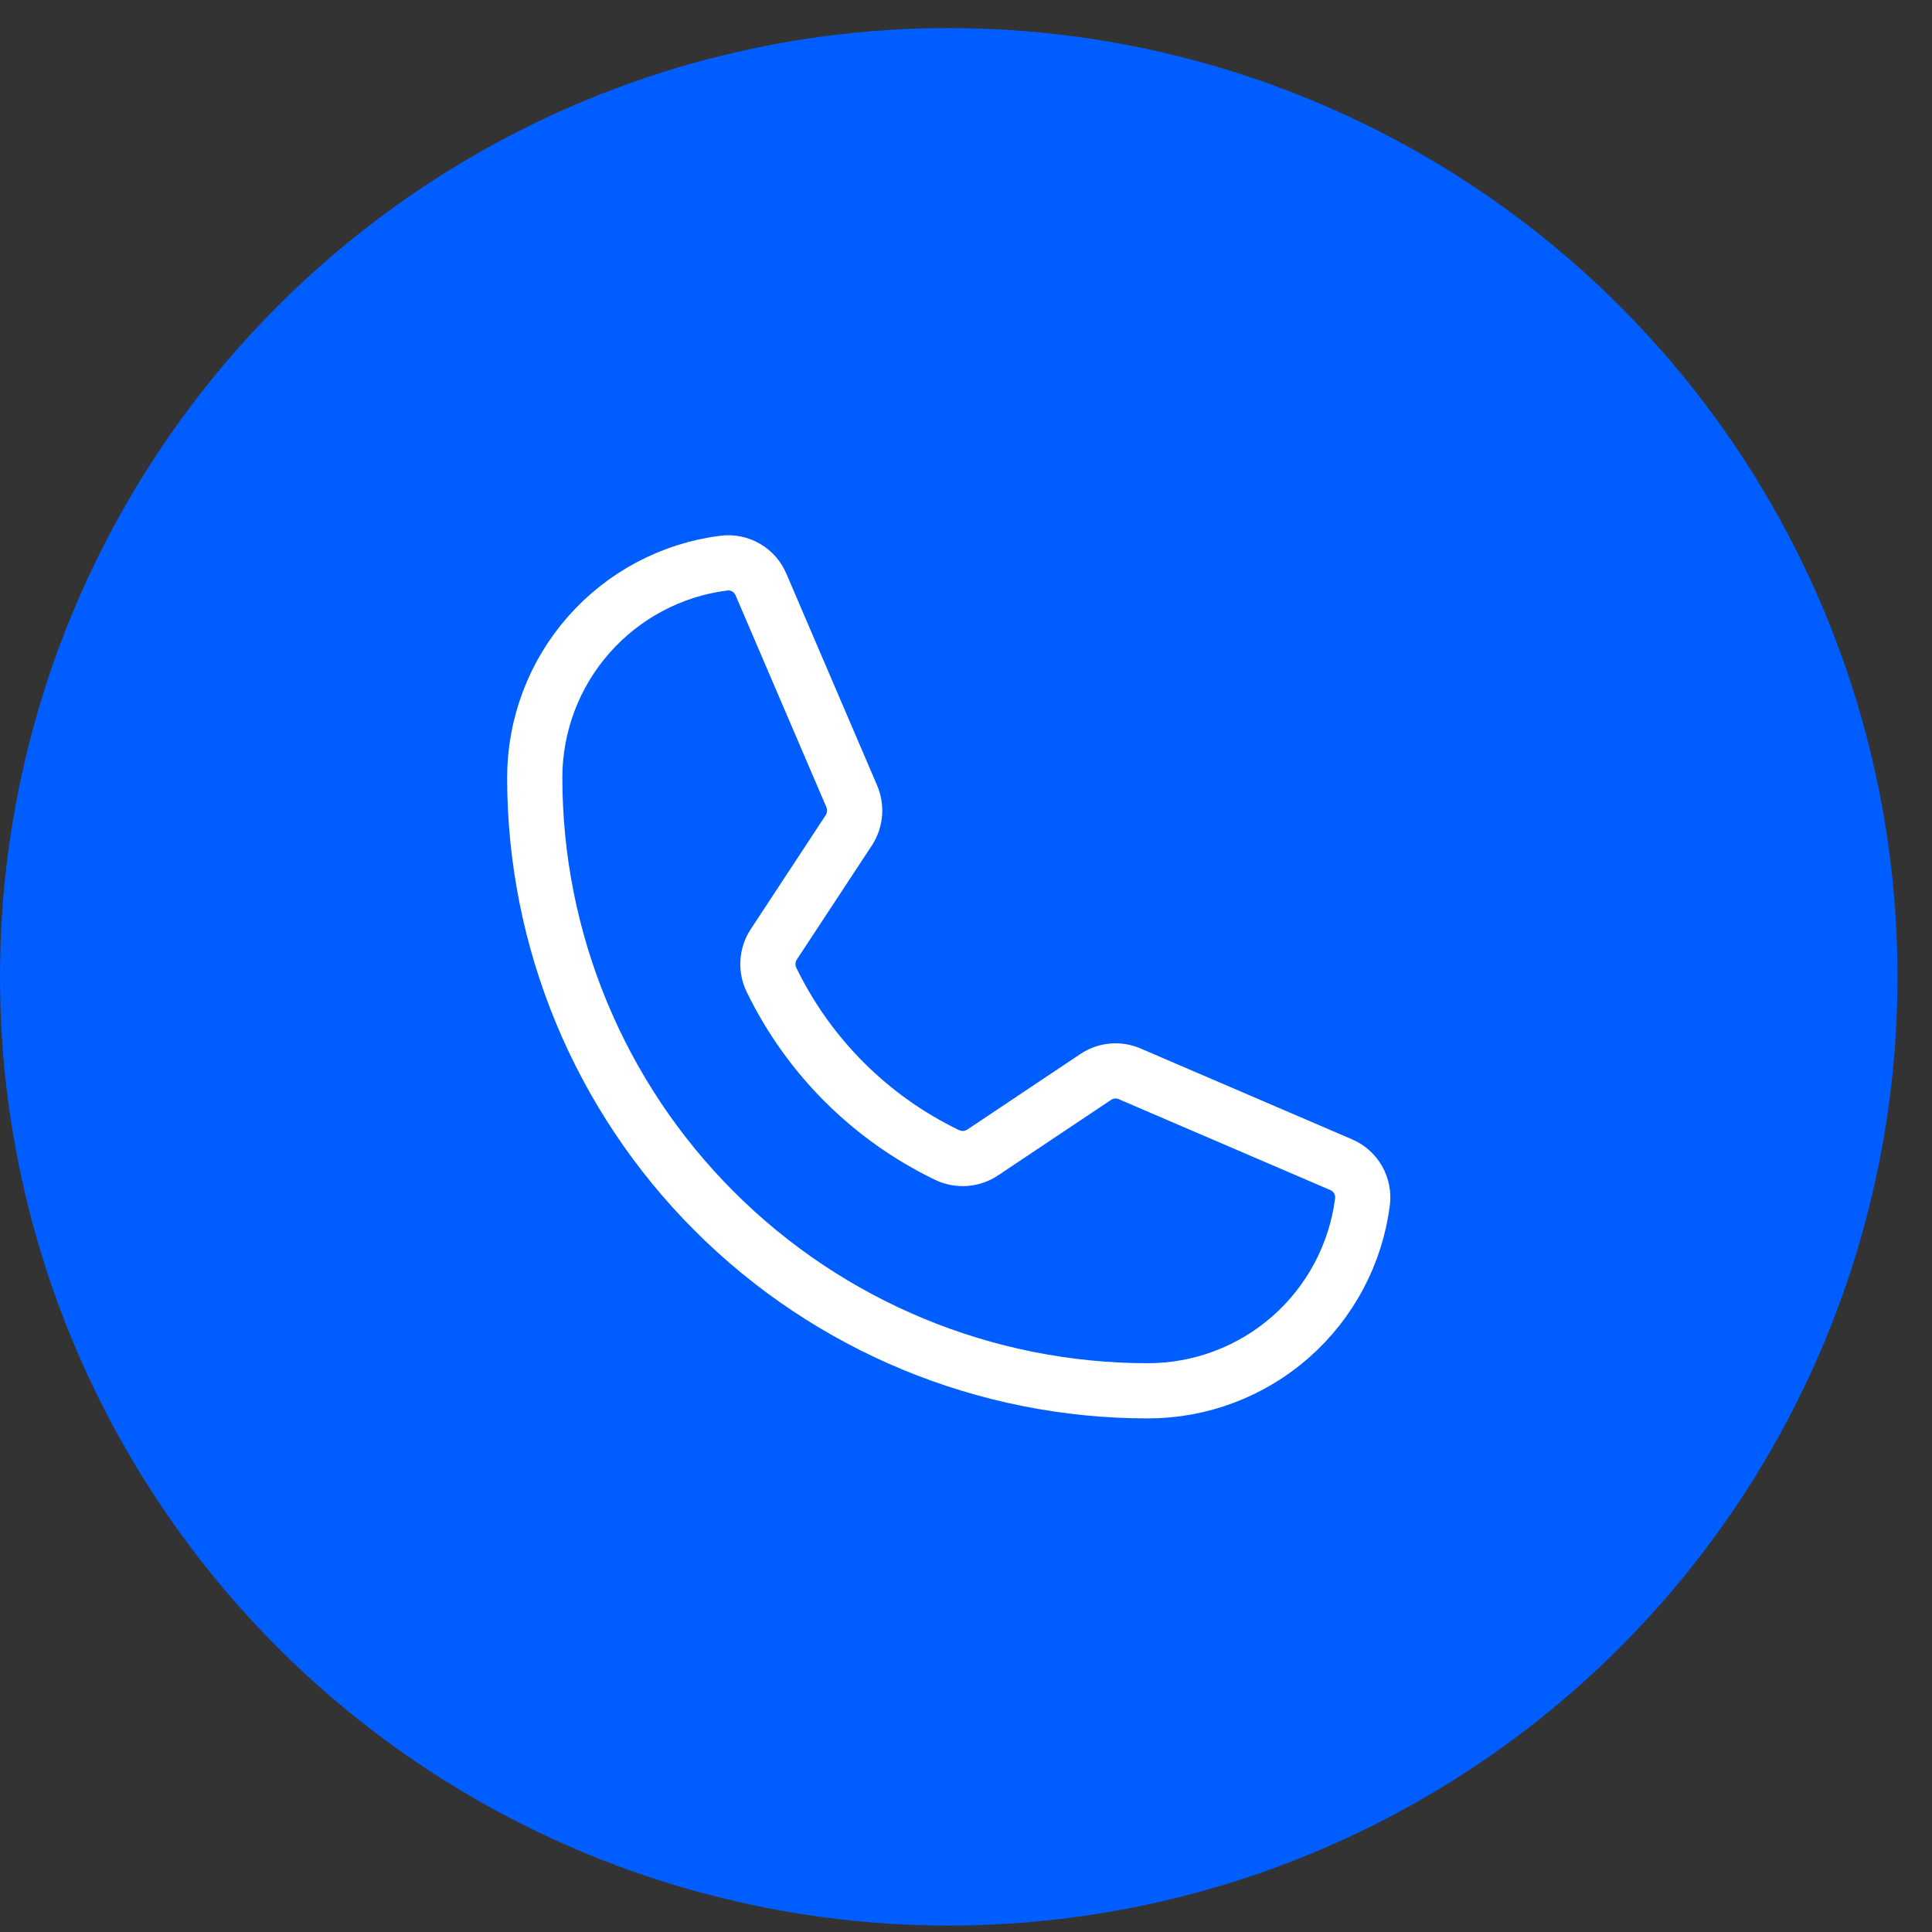
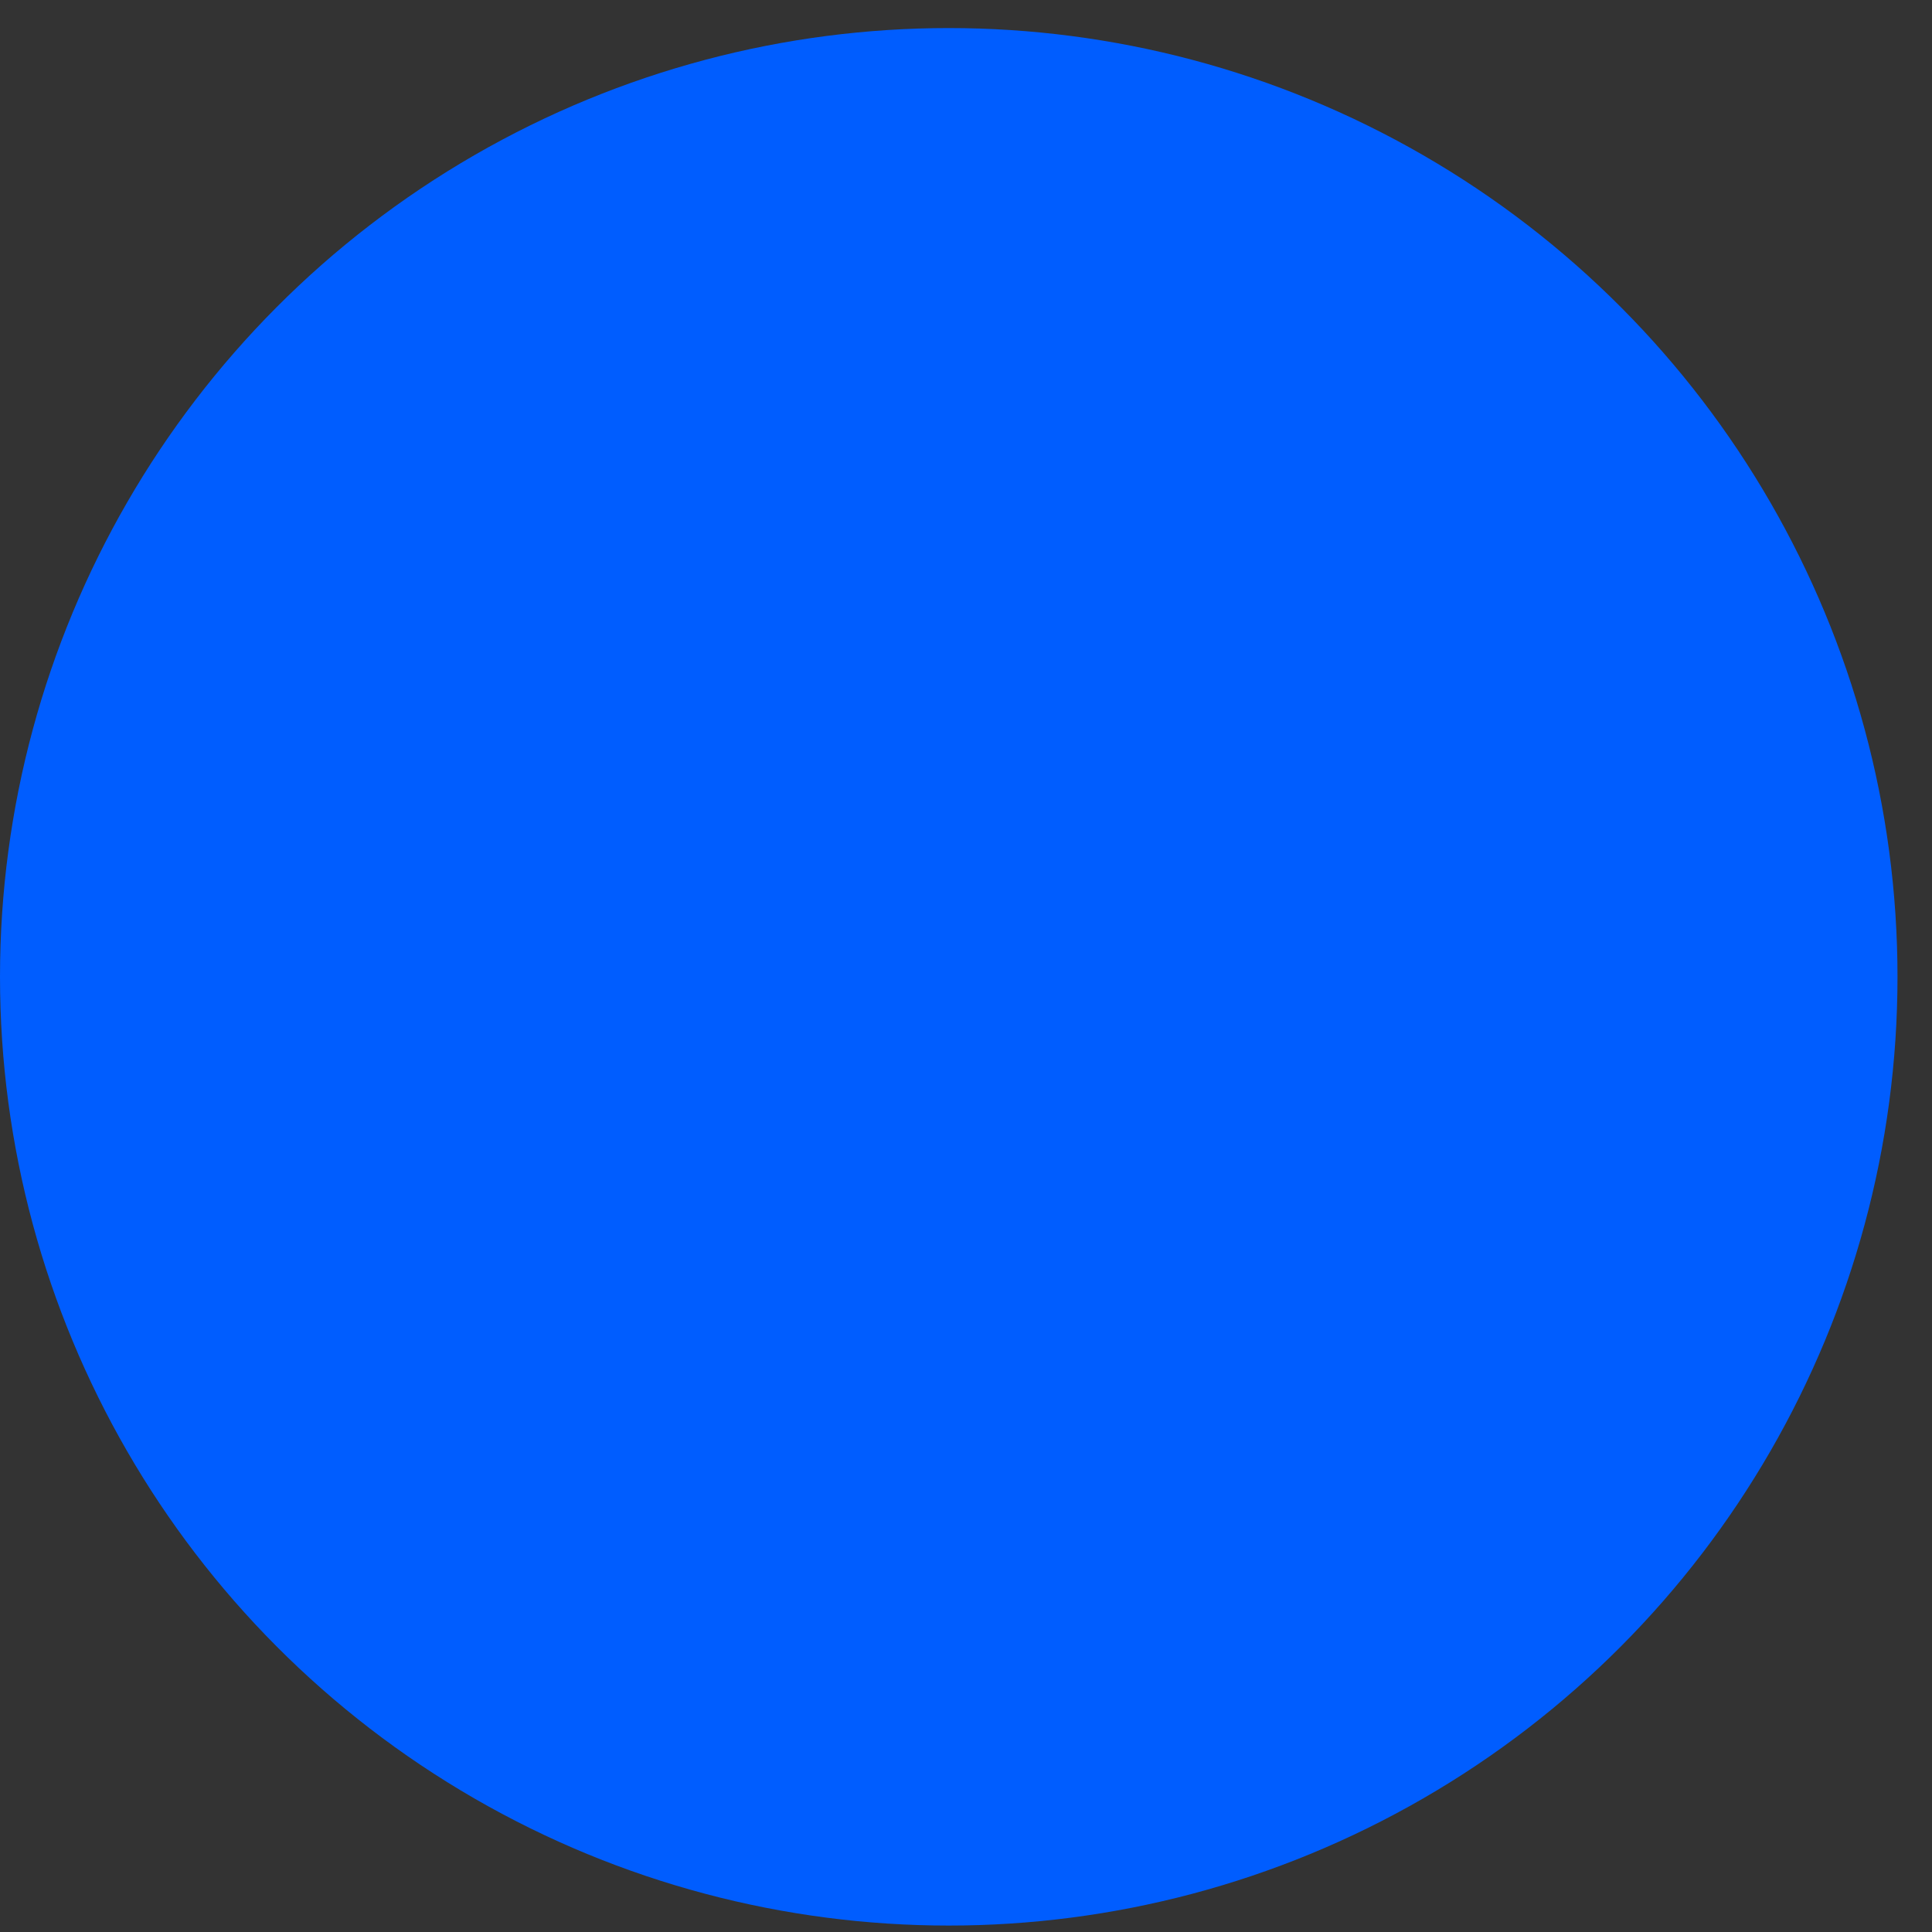
<svg xmlns="http://www.w3.org/2000/svg" width="42" height="42" viewBox="0 0 42 42" fill="none">
  <rect x="0" y="0" width="42" height="42" fill="#333333" stroke="none" />
  <circle cx="20.625" cy="21.235" r="20.625" fill="#005DFF" />
-   <path d="M16.77 21.297C17.577 22.963 18.924 24.307 20.592 25.11C20.715 25.168 20.852 25.193 20.987 25.183C21.123 25.173 21.254 25.127 21.367 25.051L23.817 23.414C23.925 23.341 24.05 23.296 24.18 23.284C24.311 23.272 24.442 23.293 24.562 23.346L29.148 25.316C29.305 25.381 29.436 25.496 29.521 25.643C29.606 25.79 29.64 25.96 29.619 26.129C29.473 27.264 28.919 28.306 28.061 29.062C27.202 29.818 26.098 30.235 24.954 30.235C21.419 30.235 18.029 28.831 15.529 26.331C13.029 23.832 11.625 20.442 11.625 16.907C11.625 15.763 12.042 14.658 12.798 13.8C13.554 12.941 14.597 12.387 15.731 12.242C15.9 12.22 16.071 12.254 16.218 12.339C16.365 12.424 16.48 12.555 16.545 12.712L18.515 17.308C18.566 17.427 18.587 17.555 18.577 17.683C18.567 17.812 18.525 17.935 18.456 18.044L16.819 20.533C16.746 20.645 16.704 20.775 16.695 20.909C16.686 21.043 16.712 21.176 16.77 21.297Z" stroke="white" stroke-width="1.2" stroke-linecap="round" stroke-linejoin="round" />
</svg>